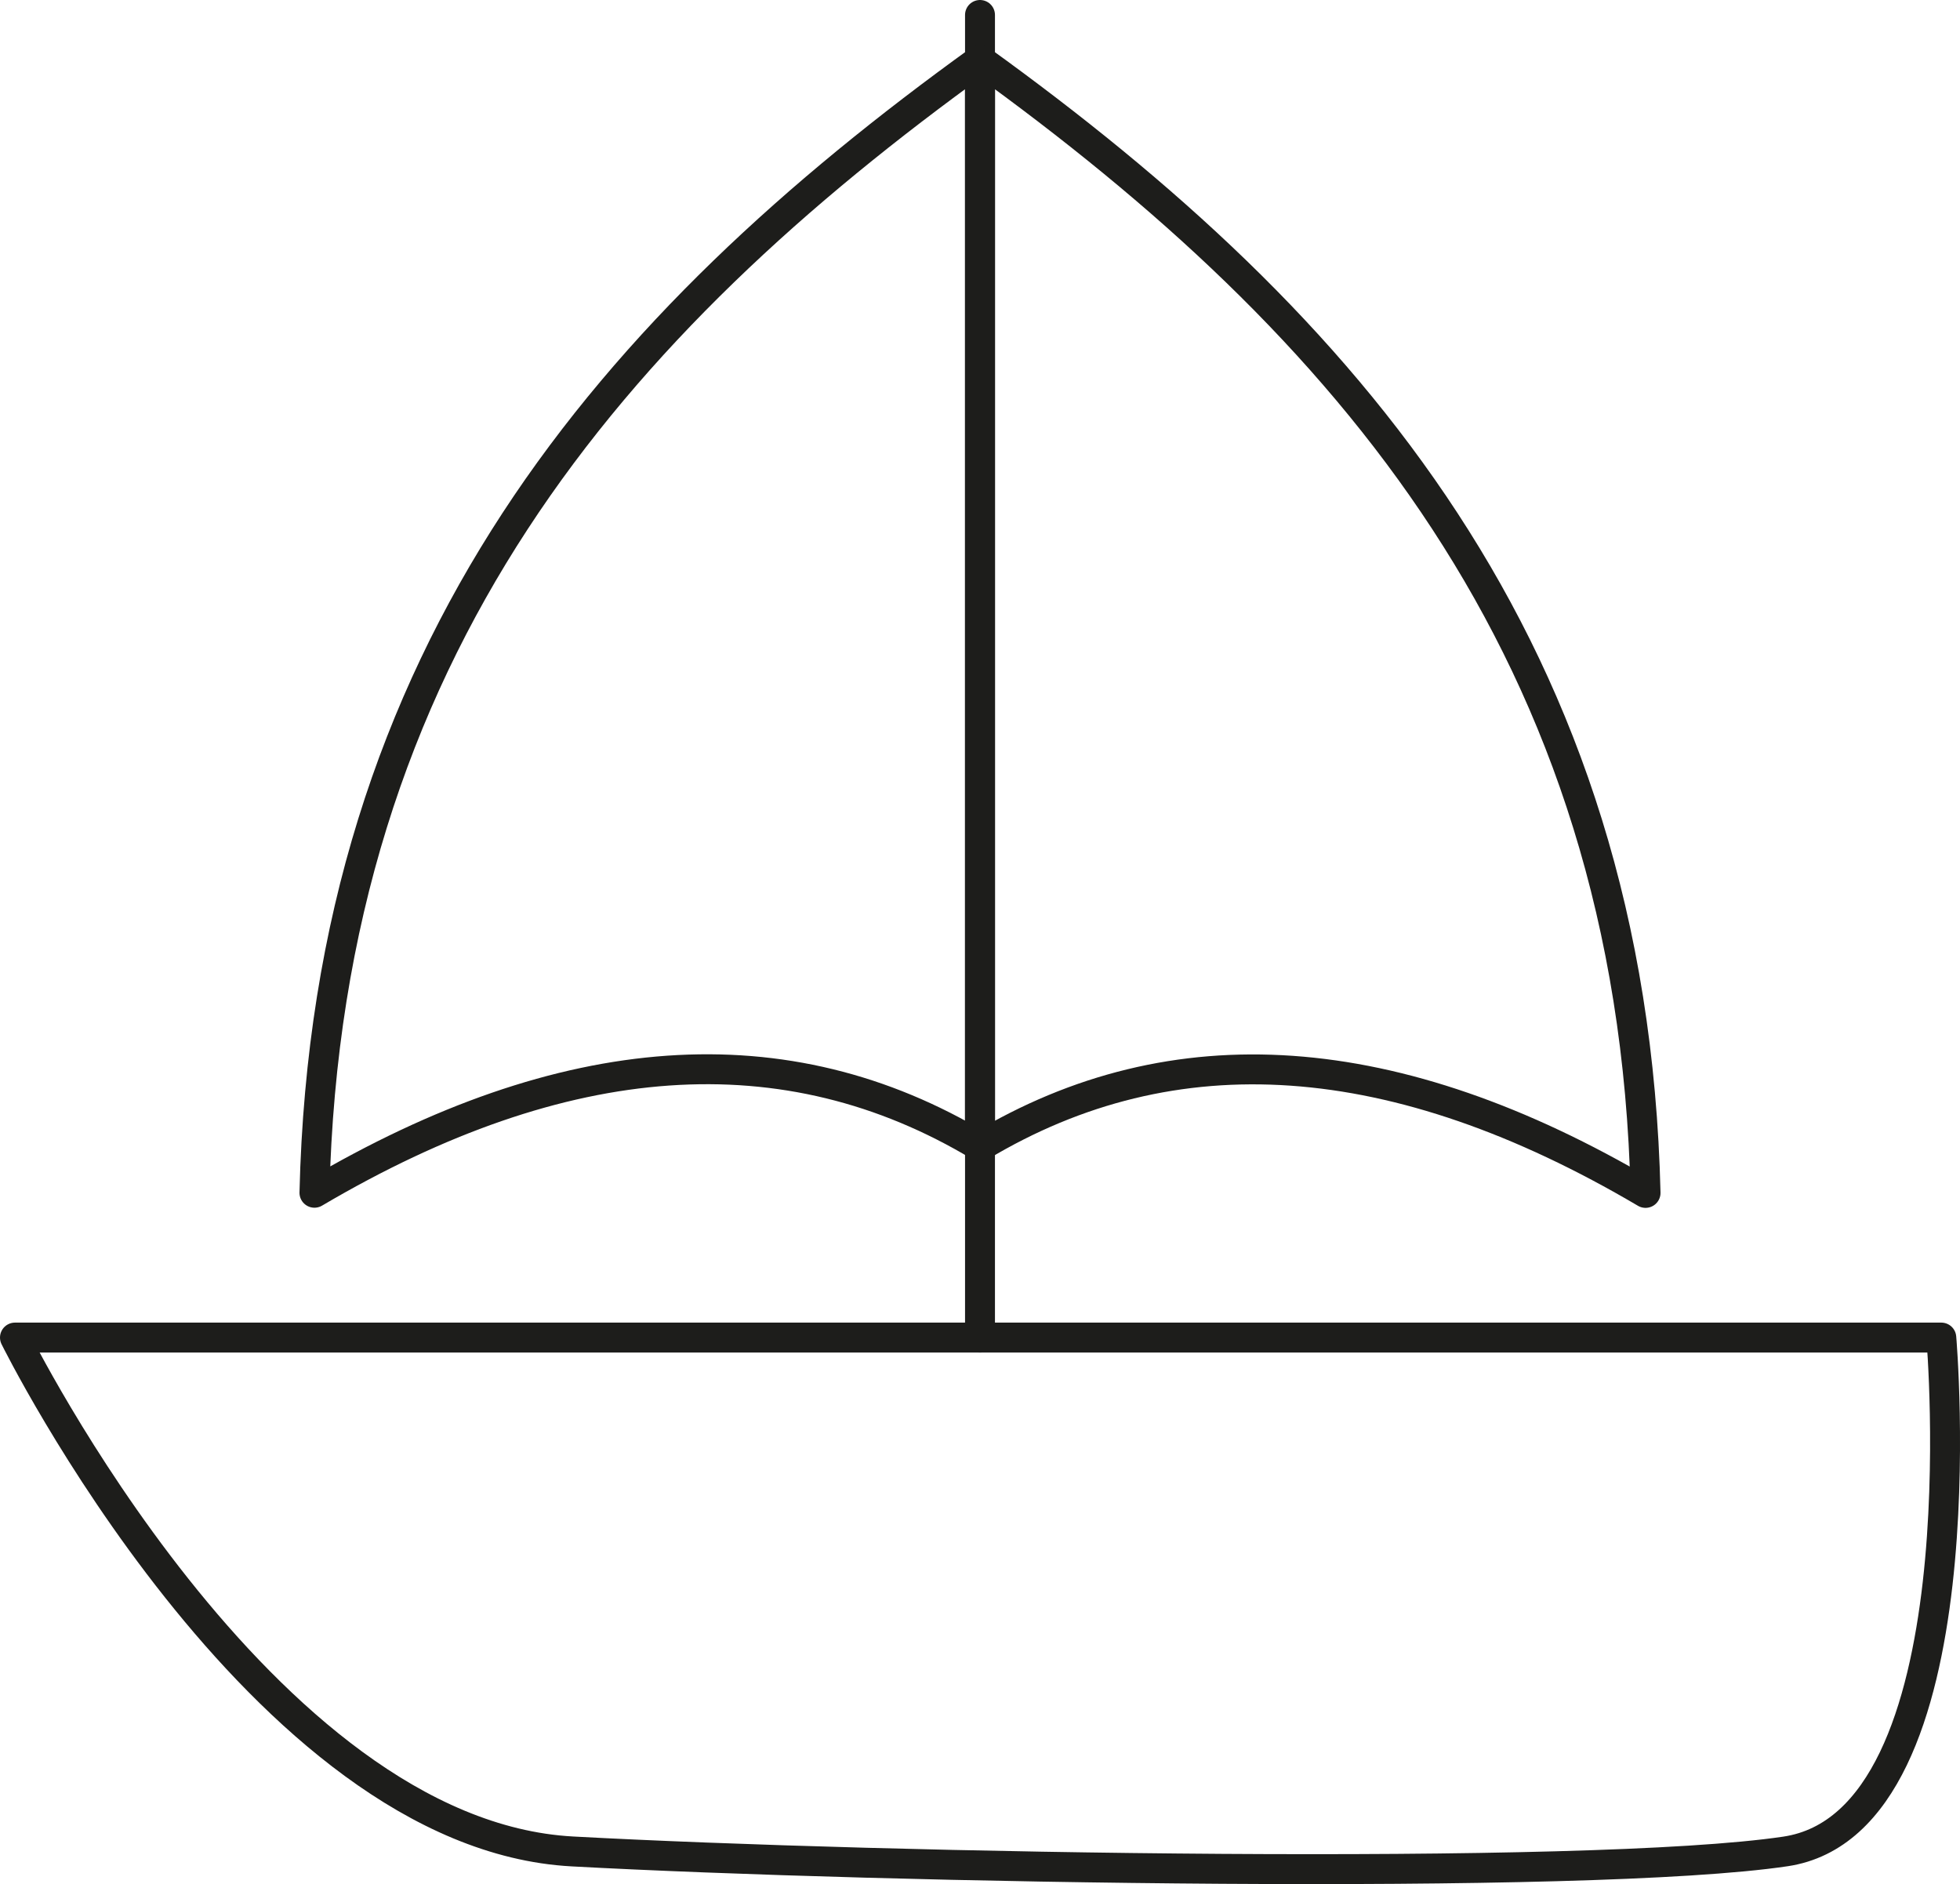
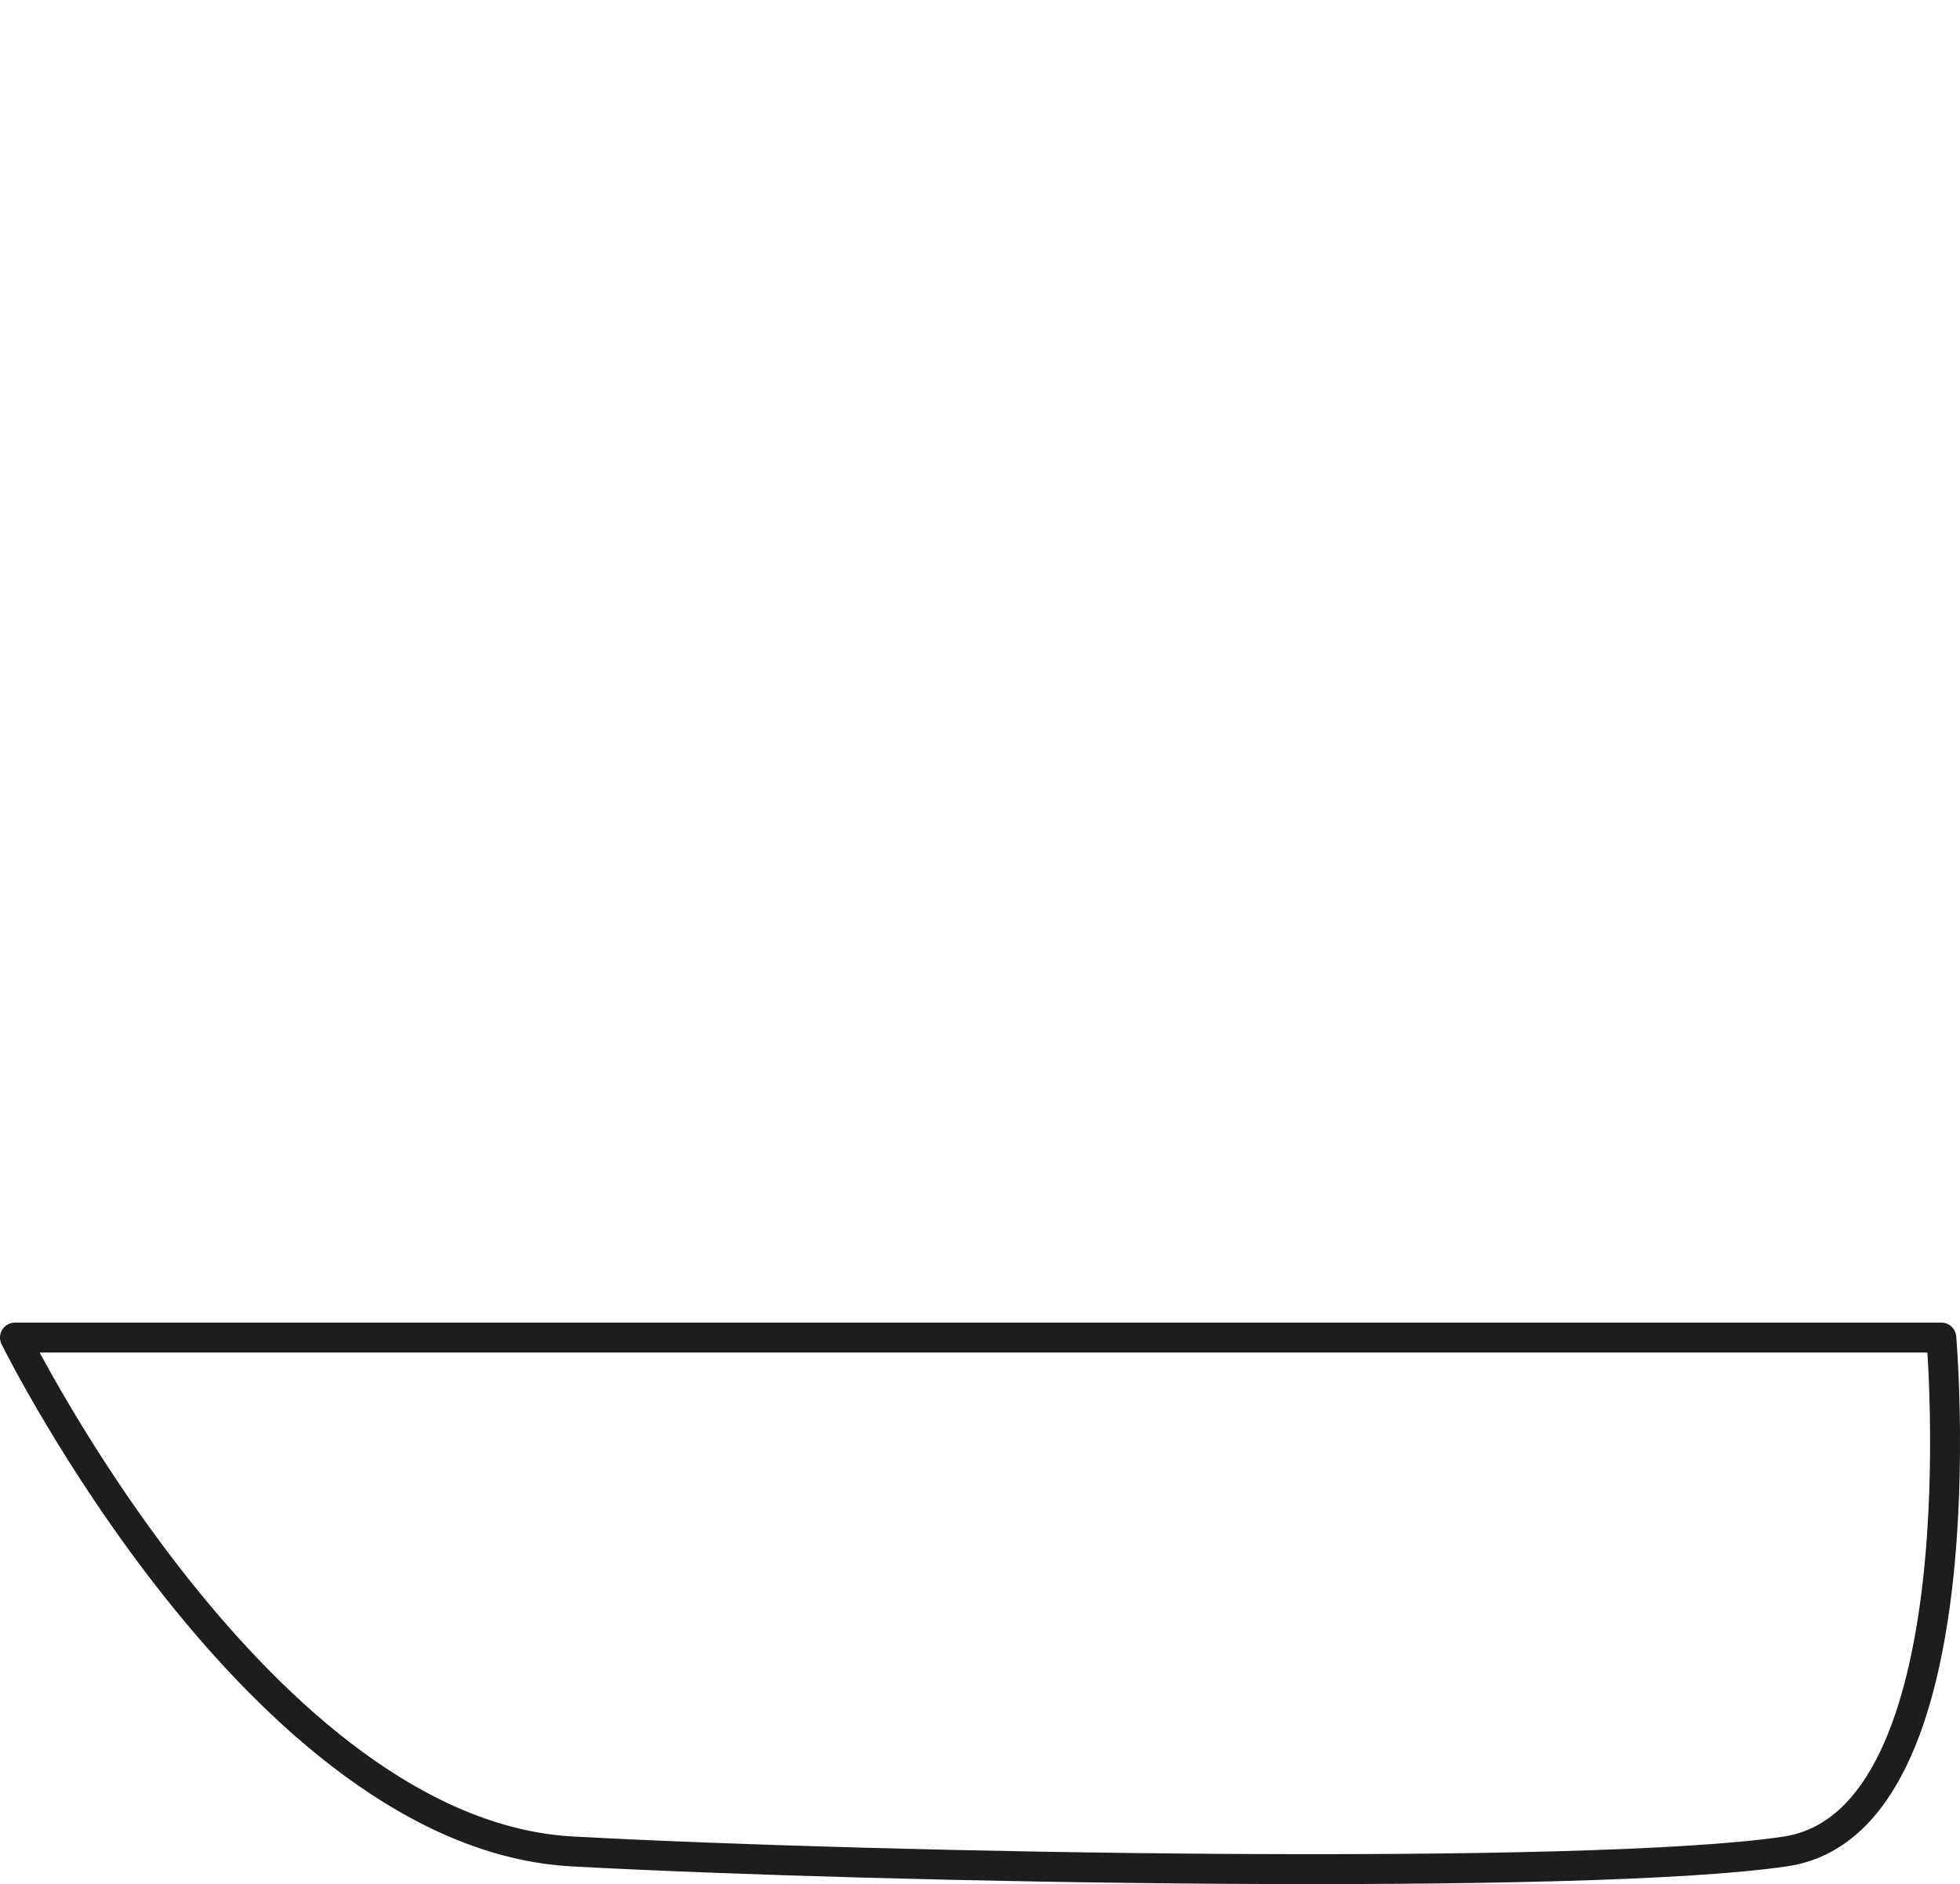
<svg xmlns="http://www.w3.org/2000/svg" id="Ebene_1" data-name="Ebene 1" viewBox="0 0 131.02 125.94">
  <defs>
    <style>
      .cls-1 {
        fill: none;
        stroke: #1d1d1b;
        stroke-linecap: round;
        stroke-linejoin: round;
        stroke-width: 2px;
      }
    </style>
  </defs>
  <path class="cls-1" d="M1,89.41h128.77s2.82,32.38-10.42,34.35c-13.23,1.97-60.25,1.13-81.09,0C17.42,122.63,1,89.41,1,89.41Z" />
-   <line class="cls-1" x1="65.51" y1="1" x2="65.51" y2="89.41" />
-   <path class="cls-1" d="M65.51,4c24.43,17.62,43.63,39.39,44.49,75.74-16.71-9.85-31.53-10.89-44.49-3.1V4Z" />
-   <path class="cls-1" d="M65.51,4C41.08,21.61,21.88,43.39,21.02,79.73c16.71-9.85,31.53-10.89,44.49-3.1V4Z" />
</svg>